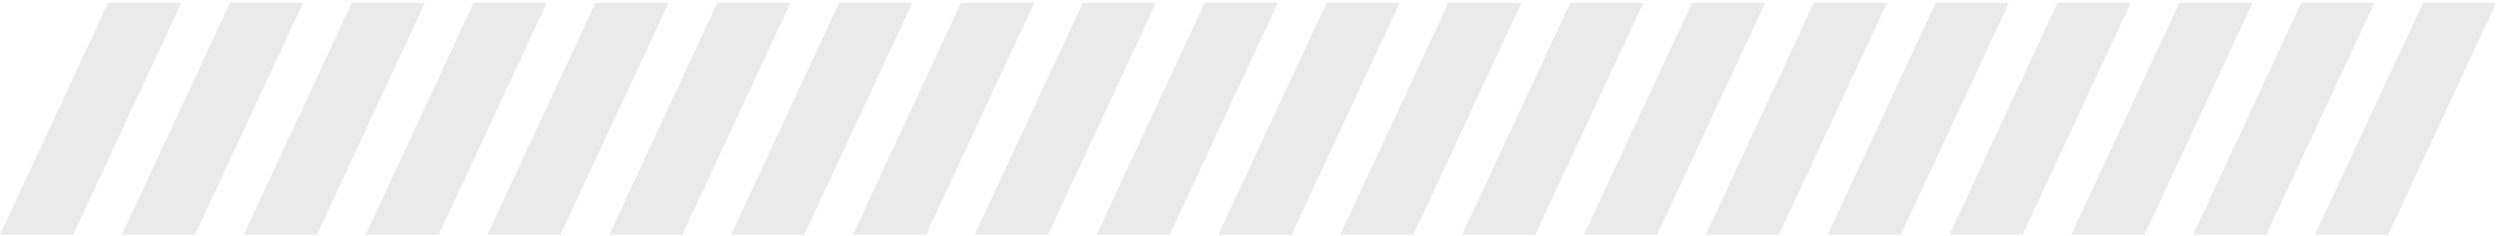
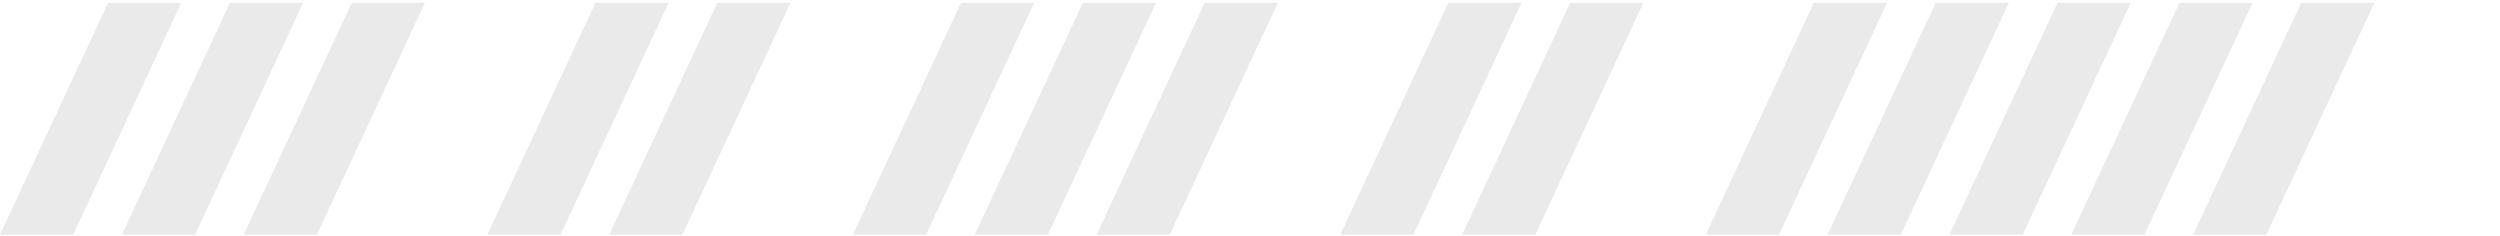
<svg xmlns="http://www.w3.org/2000/svg" width="647" height="61" viewBox="0 0 647 61" fill="none">
  <path d="M311.757 0.745H330.699L302.731 60.745H283.789L311.757 0.745Z" fill="#EAEAEA" />
-   <path d="M627.079 0.745H646.02L618.053 60.745H599.111L627.079 0.745Z" fill="#EAEAEA" />
  <path d="M280.225 0.745H299.166L271.199 60.745H252.257L280.225 0.745Z" fill="#EAEAEA" />
  <path d="M595.546 0.745H614.488L586.52 60.745H567.579L595.546 0.745Z" fill="#EAEAEA" />
  <path d="M248.693 0.745H267.634L239.667 60.745H220.725L248.693 0.745Z" fill="#EAEAEA" />
  <path d="M564.014 0.745H582.956L554.988 60.745H536.047L564.014 0.745Z" fill="#EAEAEA" />
-   <path d="M217.16 0.745H236.102L208.135 60.745H189.193L217.16 0.745Z" fill="#EAEAEA" />
  <path d="M532.482 0.745H551.424L523.456 60.745H504.515L532.482 0.745Z" fill="#EAEAEA" />
  <path d="M185.628 0.745H204.57L176.602 60.745H157.661L185.628 0.745Z" fill="#EAEAEA" />
  <path d="M500.95 0.745H519.892L491.924 60.745H472.982L500.95 0.745Z" fill="#EAEAEA" />
  <path d="M154.096 0.745H173.038L145.07 60.745H126.129L154.096 0.745Z" fill="#EAEAEA" />
  <path d="M469.418 0.745H488.359L460.392 60.745H441.45L469.418 0.745Z" fill="#EAEAEA" />
-   <path d="M122.564 0.745H141.506L113.538 60.745H94.596L122.564 0.745Z" fill="#EAEAEA" />
-   <path d="M437.886 0.745H456.827L428.86 60.745H409.918L437.886 0.745Z" fill="#EAEAEA" />
  <path d="M91.032 0.745H109.973L82.006 60.745H63.064L91.032 0.745Z" fill="#EAEAEA" />
  <path d="M406.353 0.745H425.295L397.328 60.745H378.386L406.353 0.745Z" fill="#EAEAEA" />
  <path d="M59.5 0.745H78.441L50.474 60.745H31.532L59.5 0.745Z" fill="#EAEAEA" />
  <path d="M374.821 0.745H393.763L365.795 60.745H346.854L374.821 0.745Z" fill="#EAEAEA" />
  <path d="M27.968 0.745H46.909L18.942 60.745H0L27.968 0.745Z" fill="#EAEAEA" />
-   <path d="M343.289 0.745H362.231L334.263 60.745H315.322L343.289 0.745Z" fill="#EAEAEA" />
</svg>